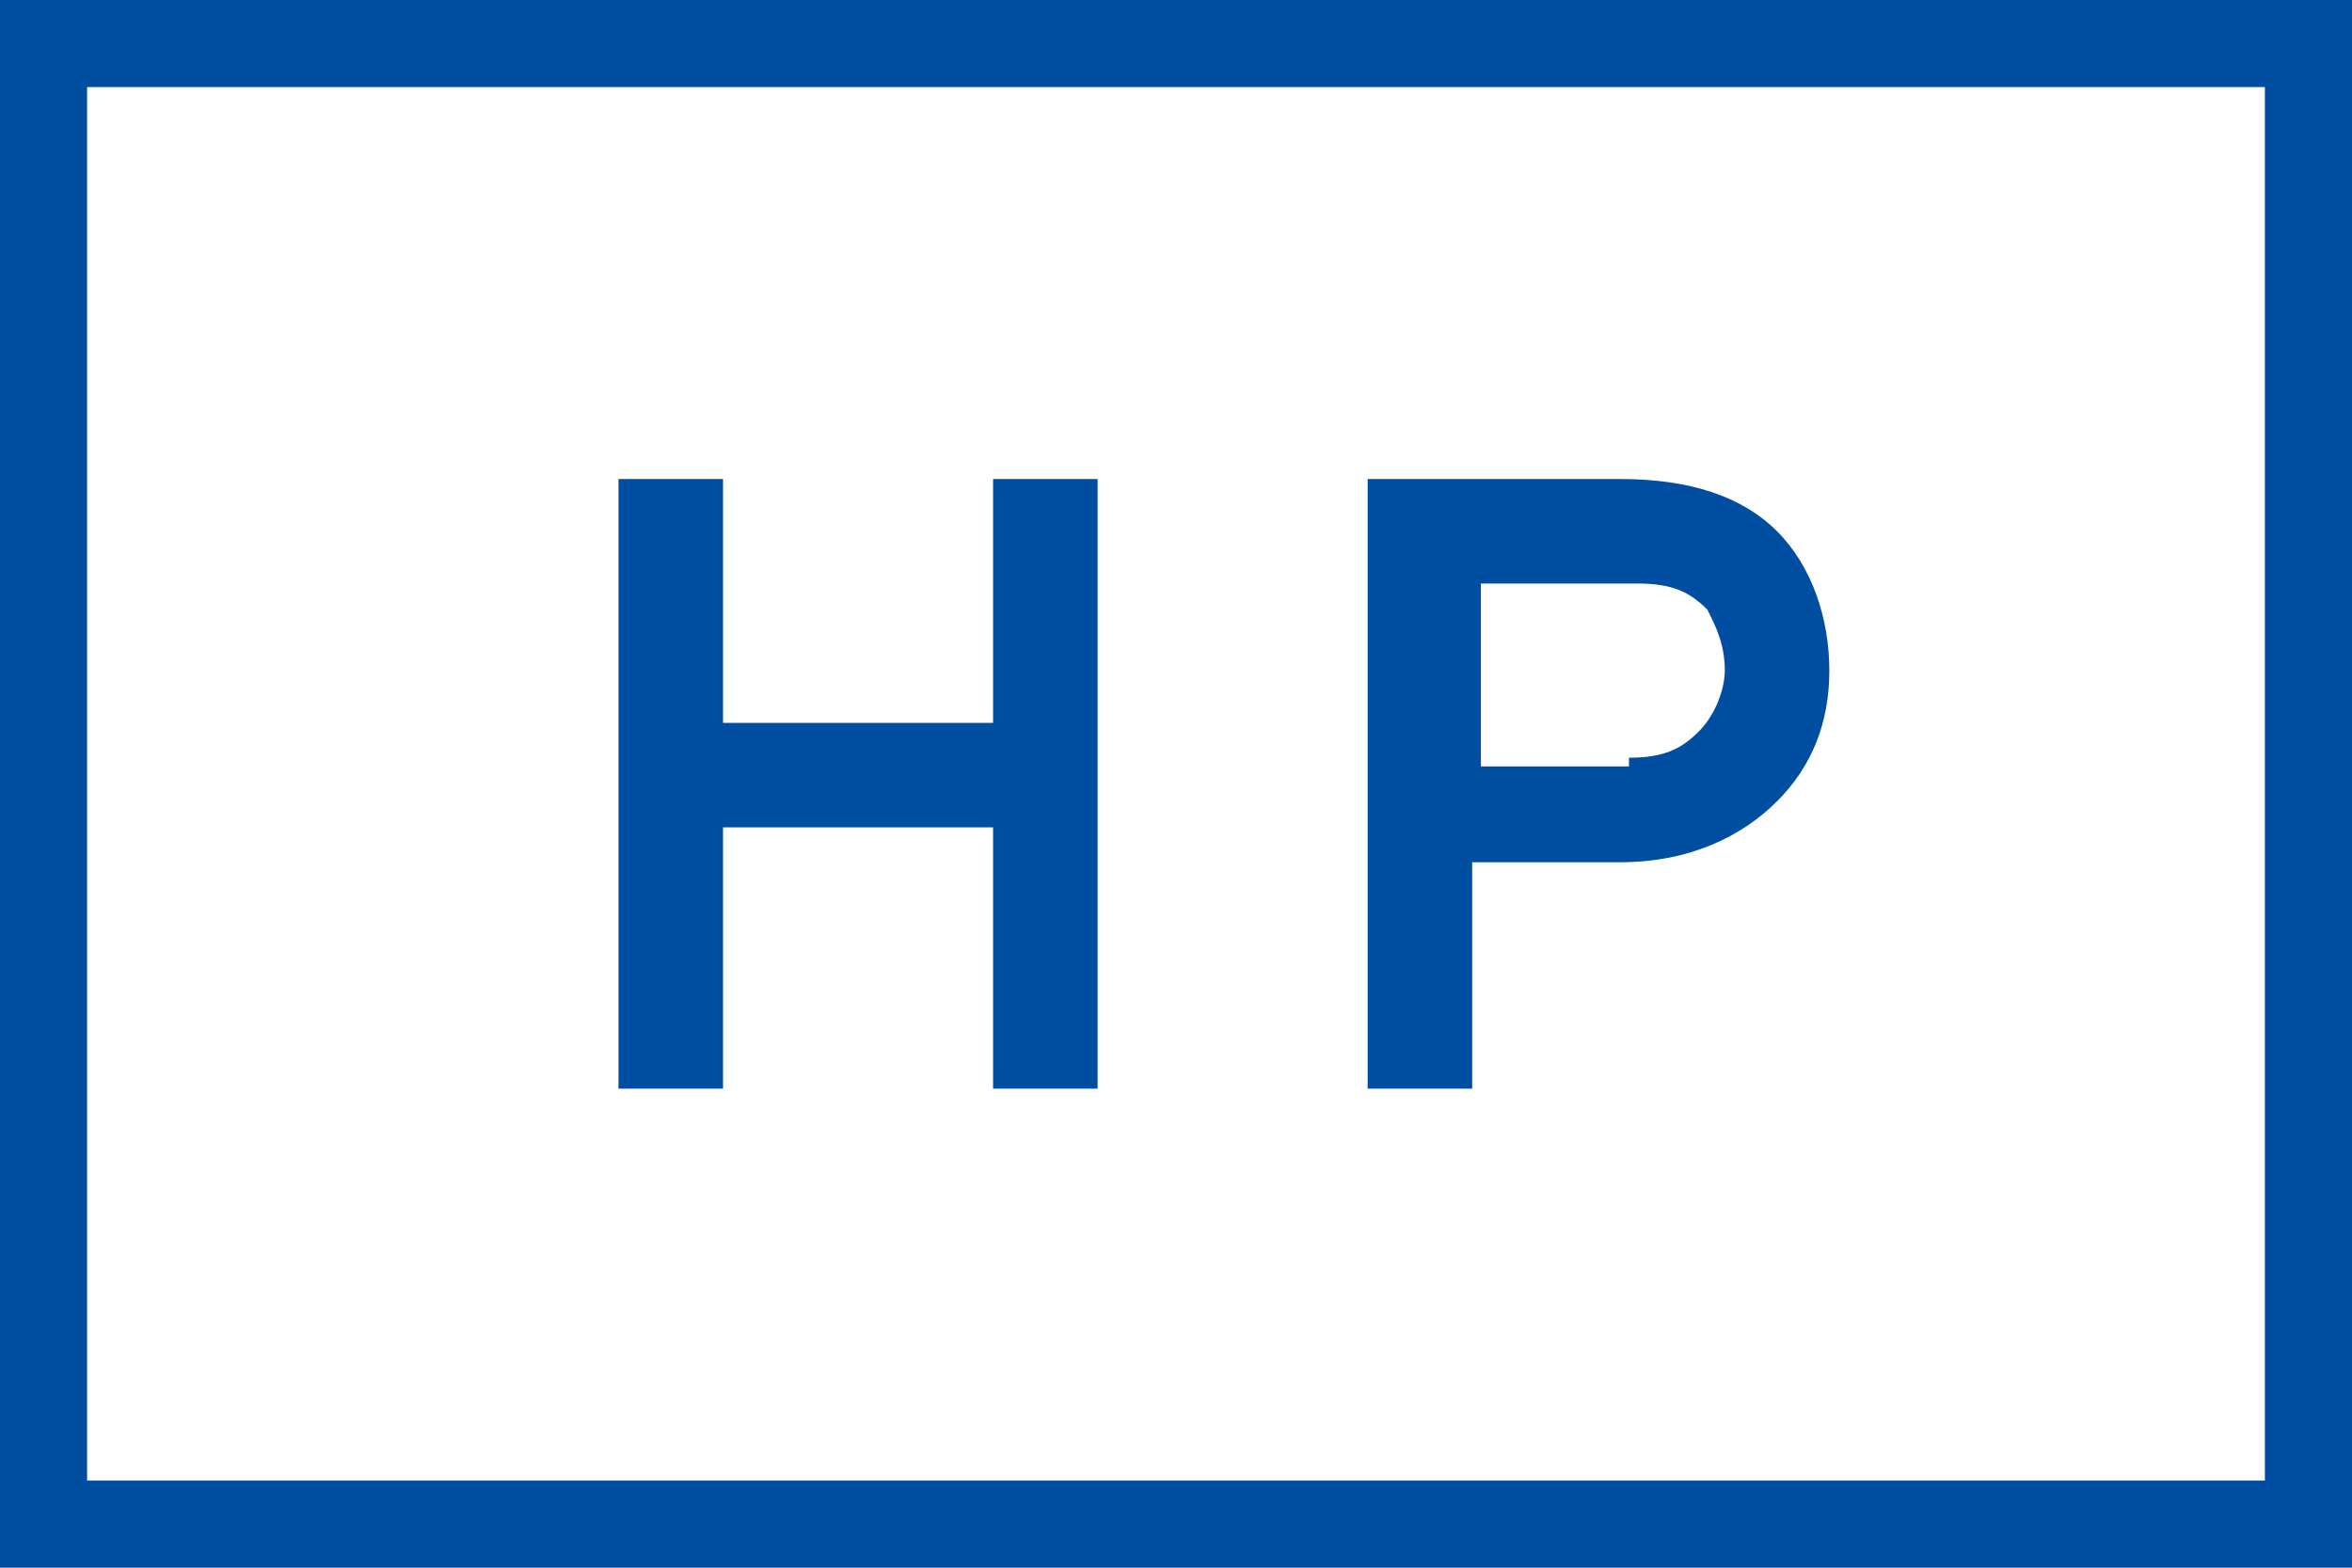
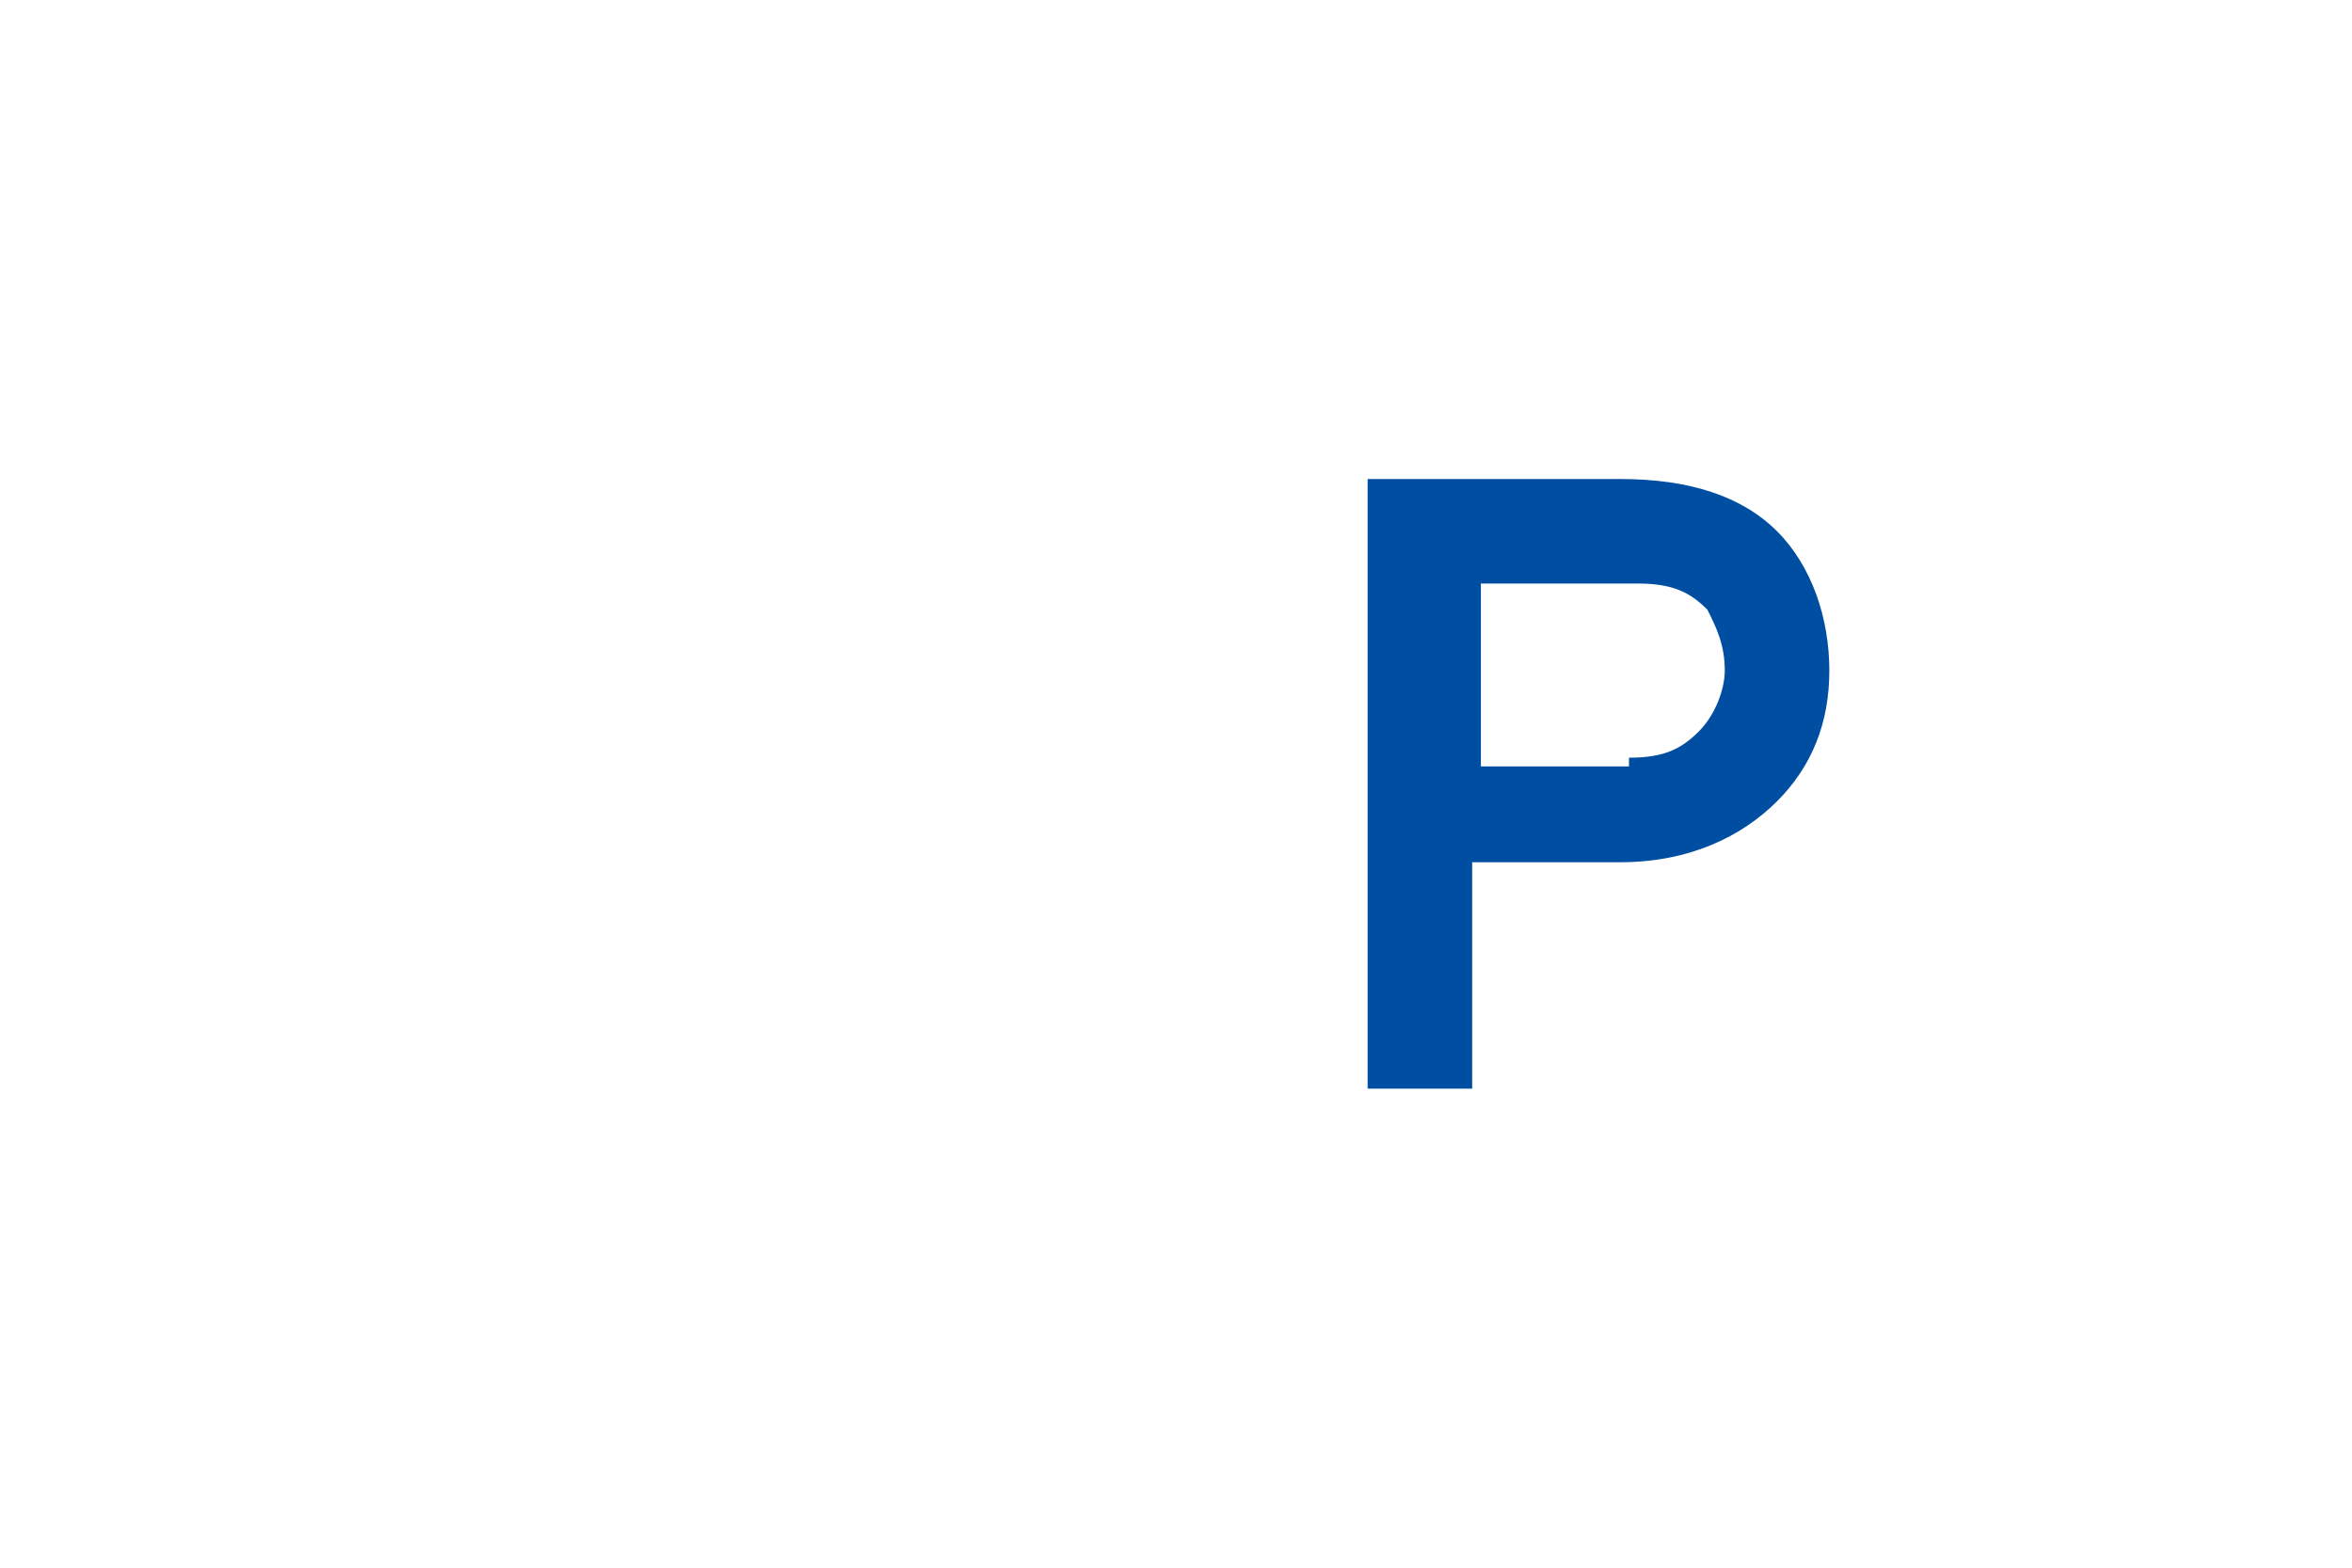
<svg xmlns="http://www.w3.org/2000/svg" version="1.1" id="レイヤー_1" x="0px" y="0px" viewBox="0 0 27 18" style="enable-background:new 0 0 27 18;" xml:space="preserve">
  <style type="text/css">
	.st0{fill:#004EA2;}
	.st1{fill:#FFFFFF;}
</style>
  <g id="XMLID_15_">
-     <polygon id="XMLID_23_" class="st0" points="27,0 0,0 0,18 27,18 27,0  " />
    <polyline id="XMLID_22_" class="st1" points="26,1 26,17 1,17 1,1 26,1  " />
    <g id="XMLID_16_">
-       <path id="XMLID_20_" class="st0" d="M11.4,12.5v-3H8.3v3H7.1v-7h1.2v2.8h3.1V5.5h1.2v7H11.4z" />
      <path id="XMLID_17_" class="st0" d="M15.7,12.5v-7h2.9c0.8,0,1.4,0.2,1.8,0.6C20.8,6.5,21,7.1,21,7.7c0,0.6-0.2,1.1-0.6,1.5    c-0.4,0.4-1,0.7-1.8,0.7h-1.7v2.6H15.7z M18.7,8.7c0.4,0,0.6-0.1,0.8-0.3c0.2-0.2,0.3-0.5,0.3-0.7c0-0.3-0.1-0.5-0.2-0.7    c-0.2-0.2-0.4-0.3-0.8-0.3h-1.8v2.1H18.7z" />
    </g>
  </g>
</svg>